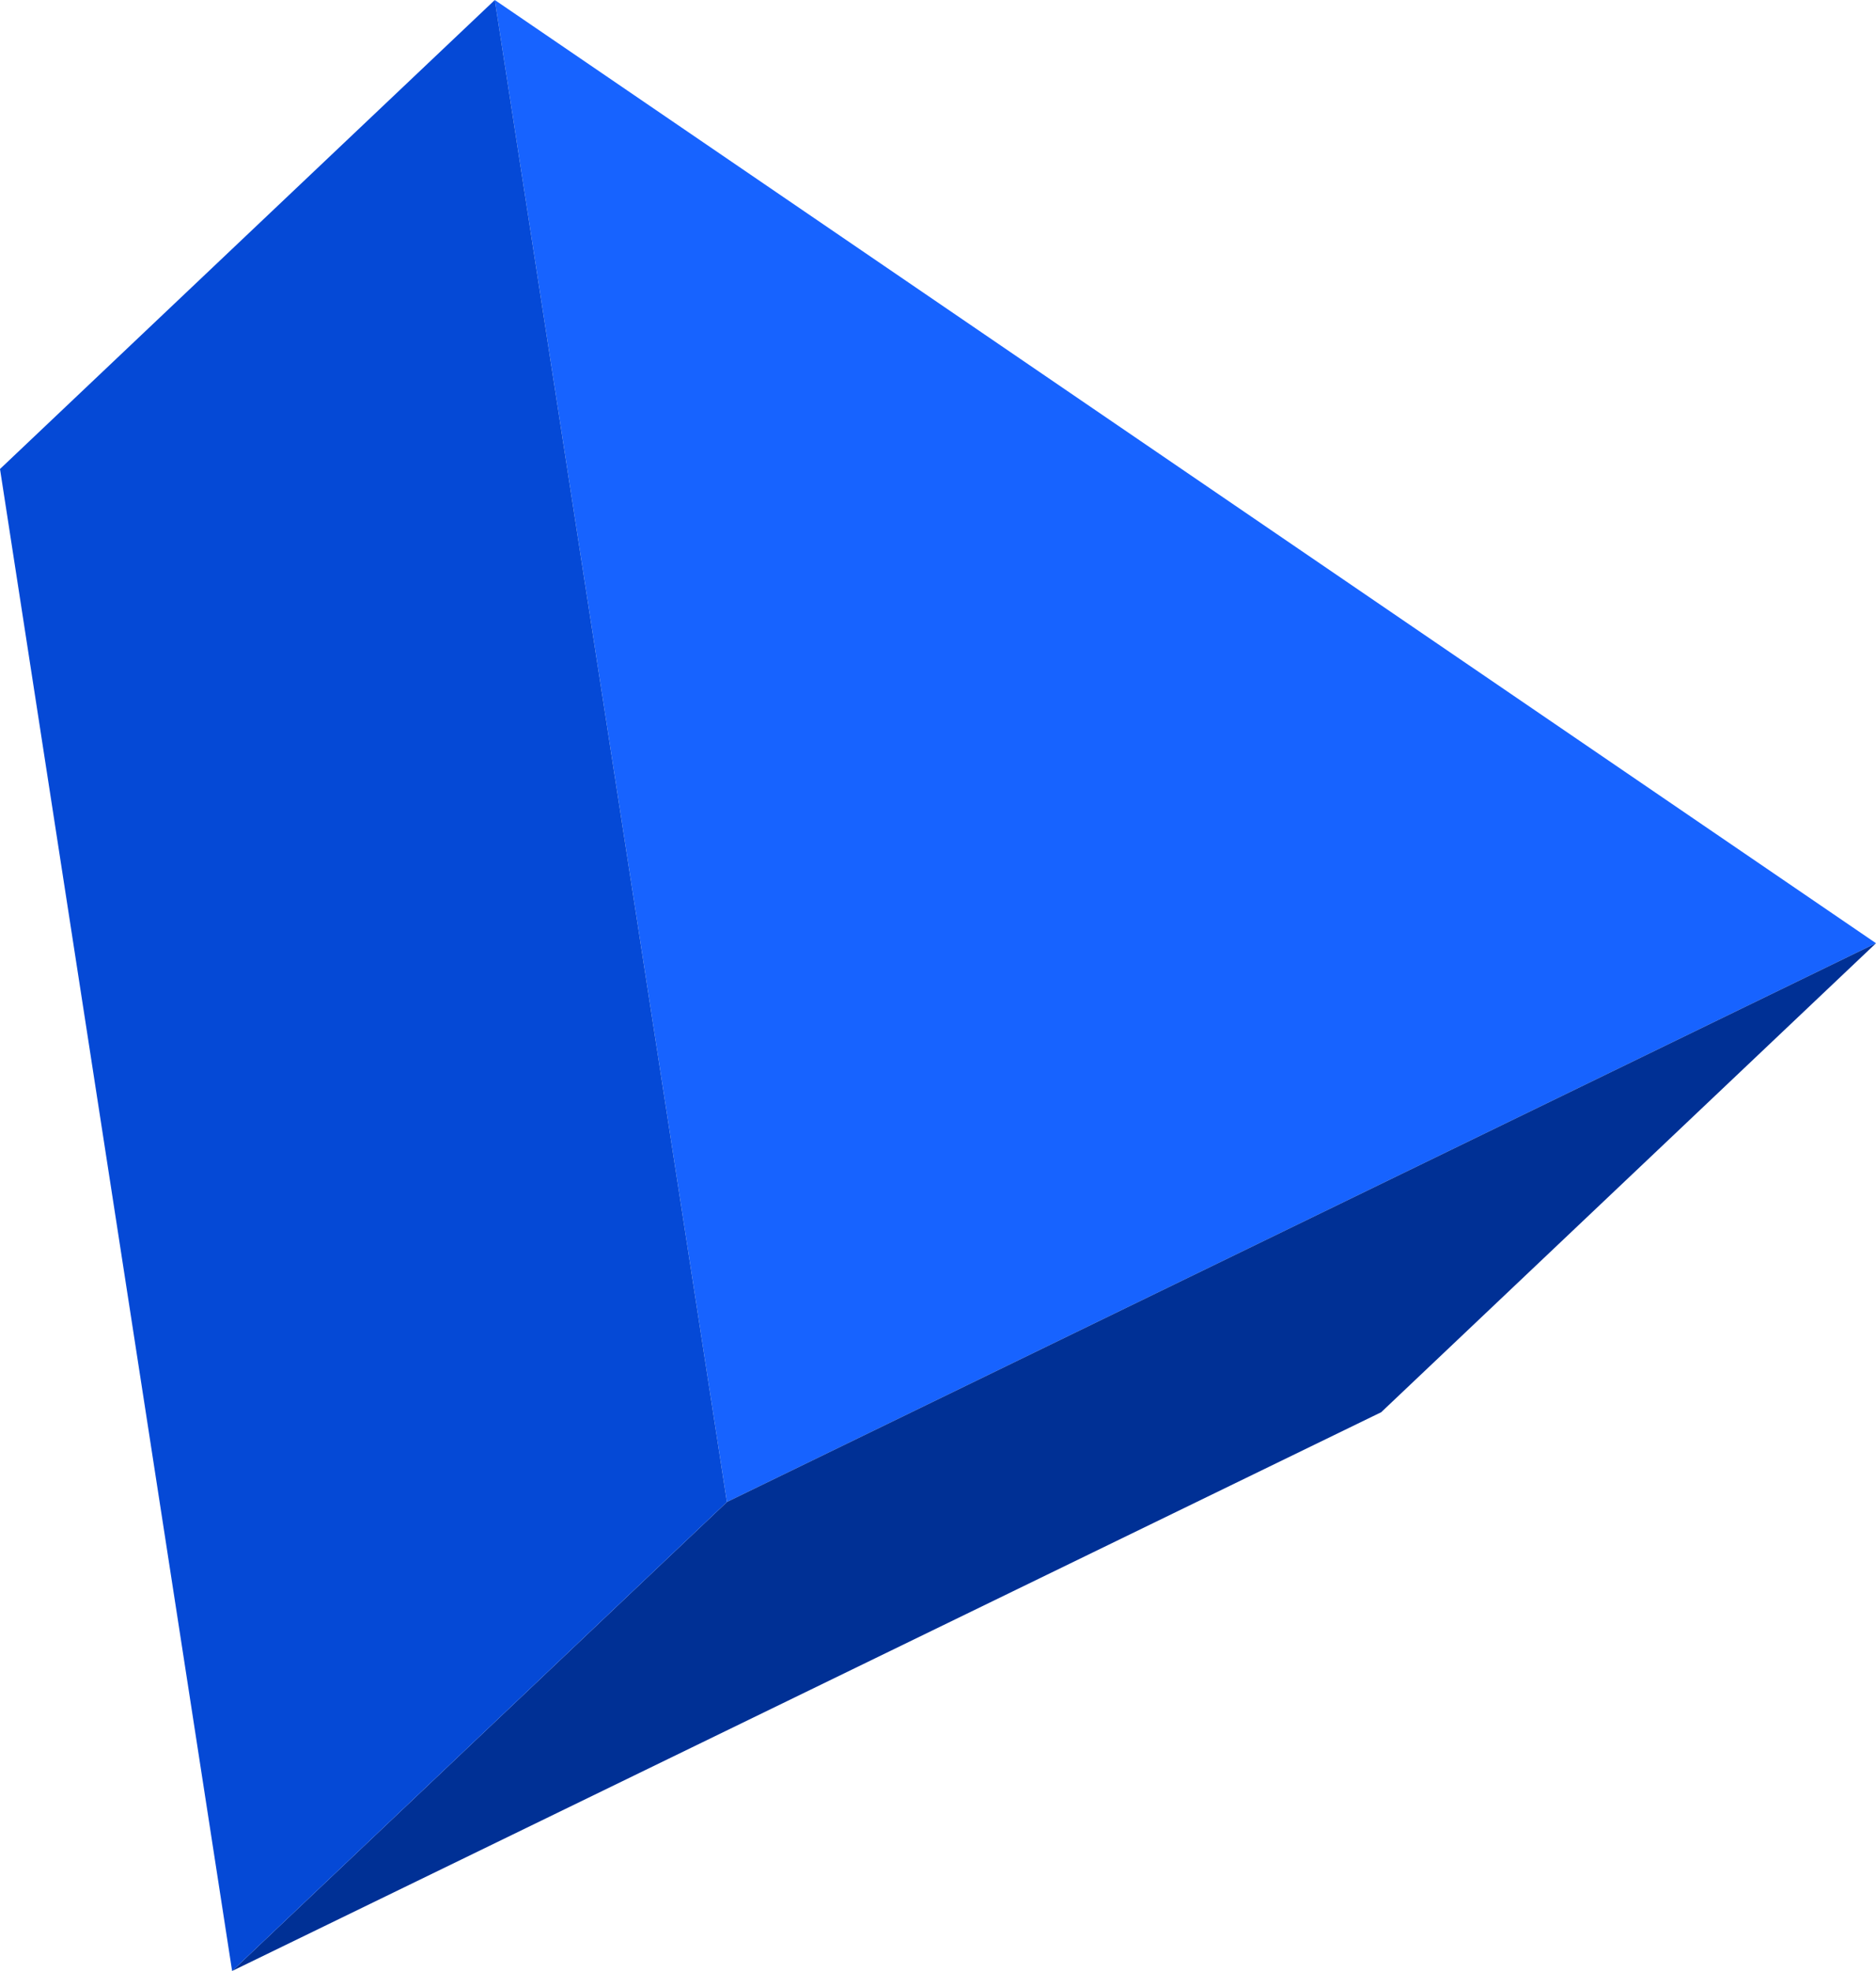
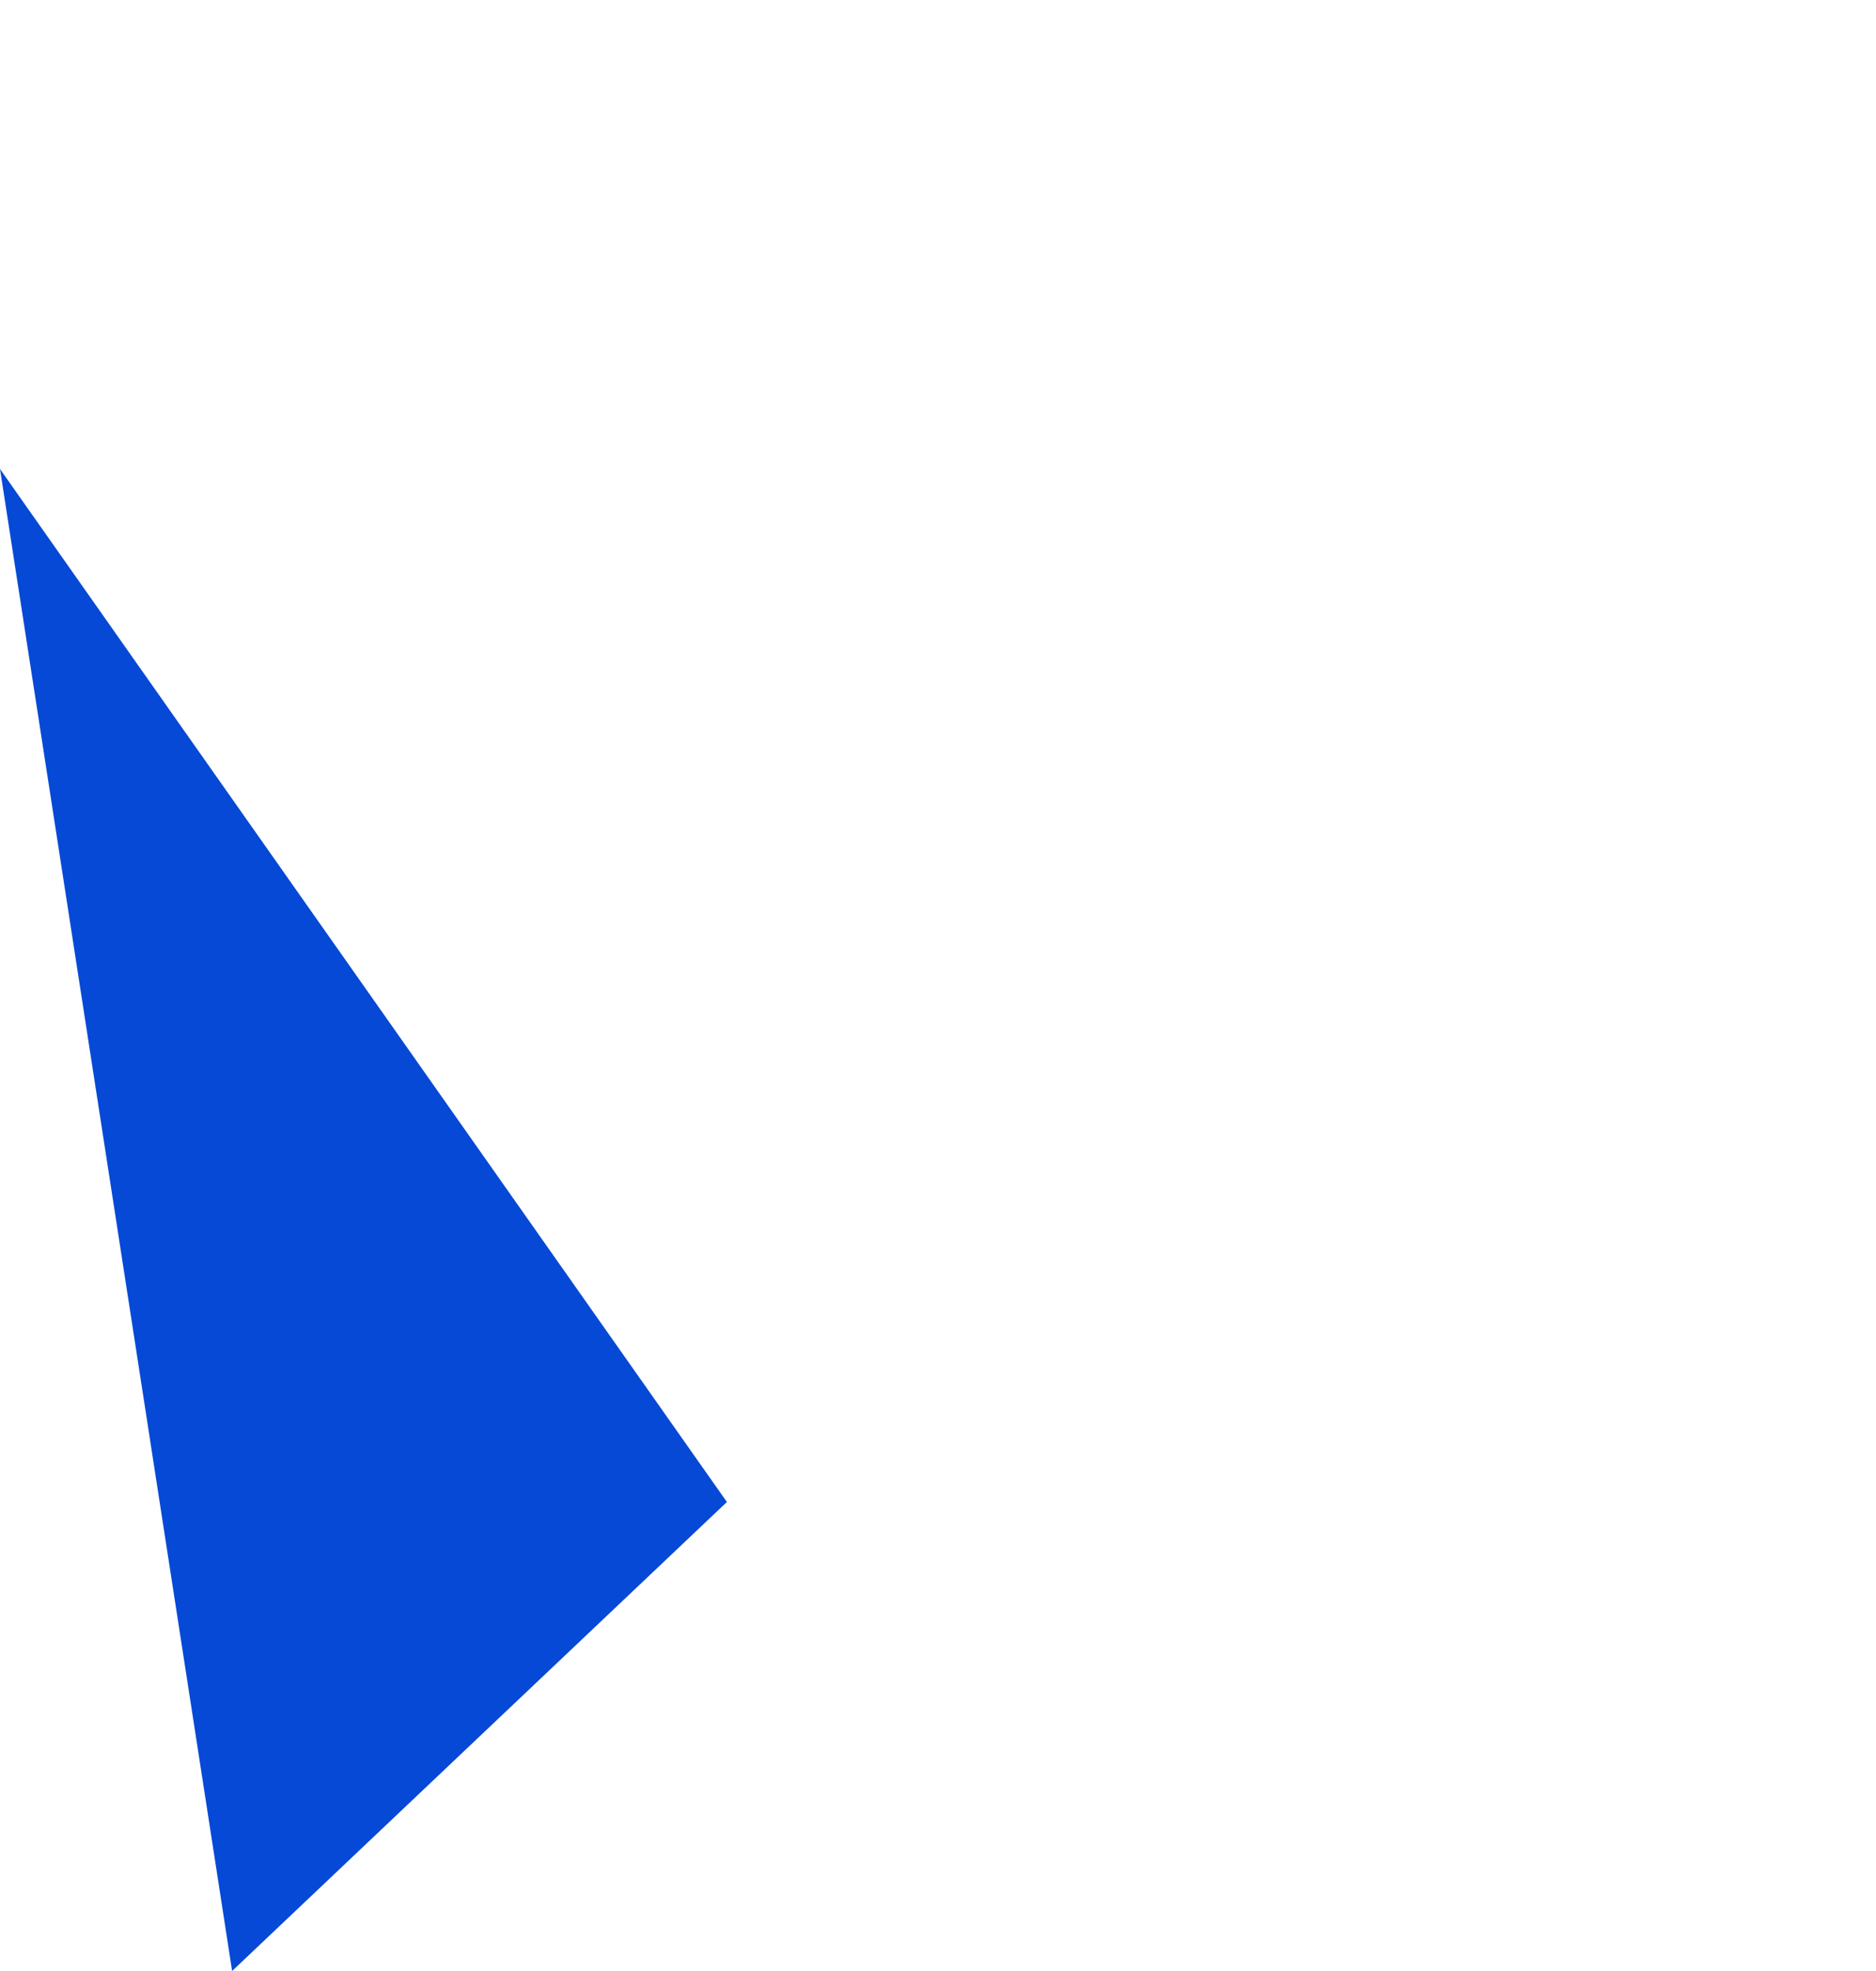
<svg xmlns="http://www.w3.org/2000/svg" width="40" height="42" viewBox="0 0 40 42" fill="none">
-   <path d="M10.55 0L40 20.099L15.499 32.006L10.55 0Z" fill="#1763FF" />
-   <path d="M40 20.099L29.45 30.093L4.949 42L15.499 32.006L40 20.099Z" fill="#003095" />
-   <path d="M15.499 32.006L4.949 42L0 9.994L10.55 0L15.499 32.006Z" fill="#0549D6" />
+   <path d="M15.499 32.006L4.949 42L0 9.994L15.499 32.006Z" fill="#0549D6" />
</svg>